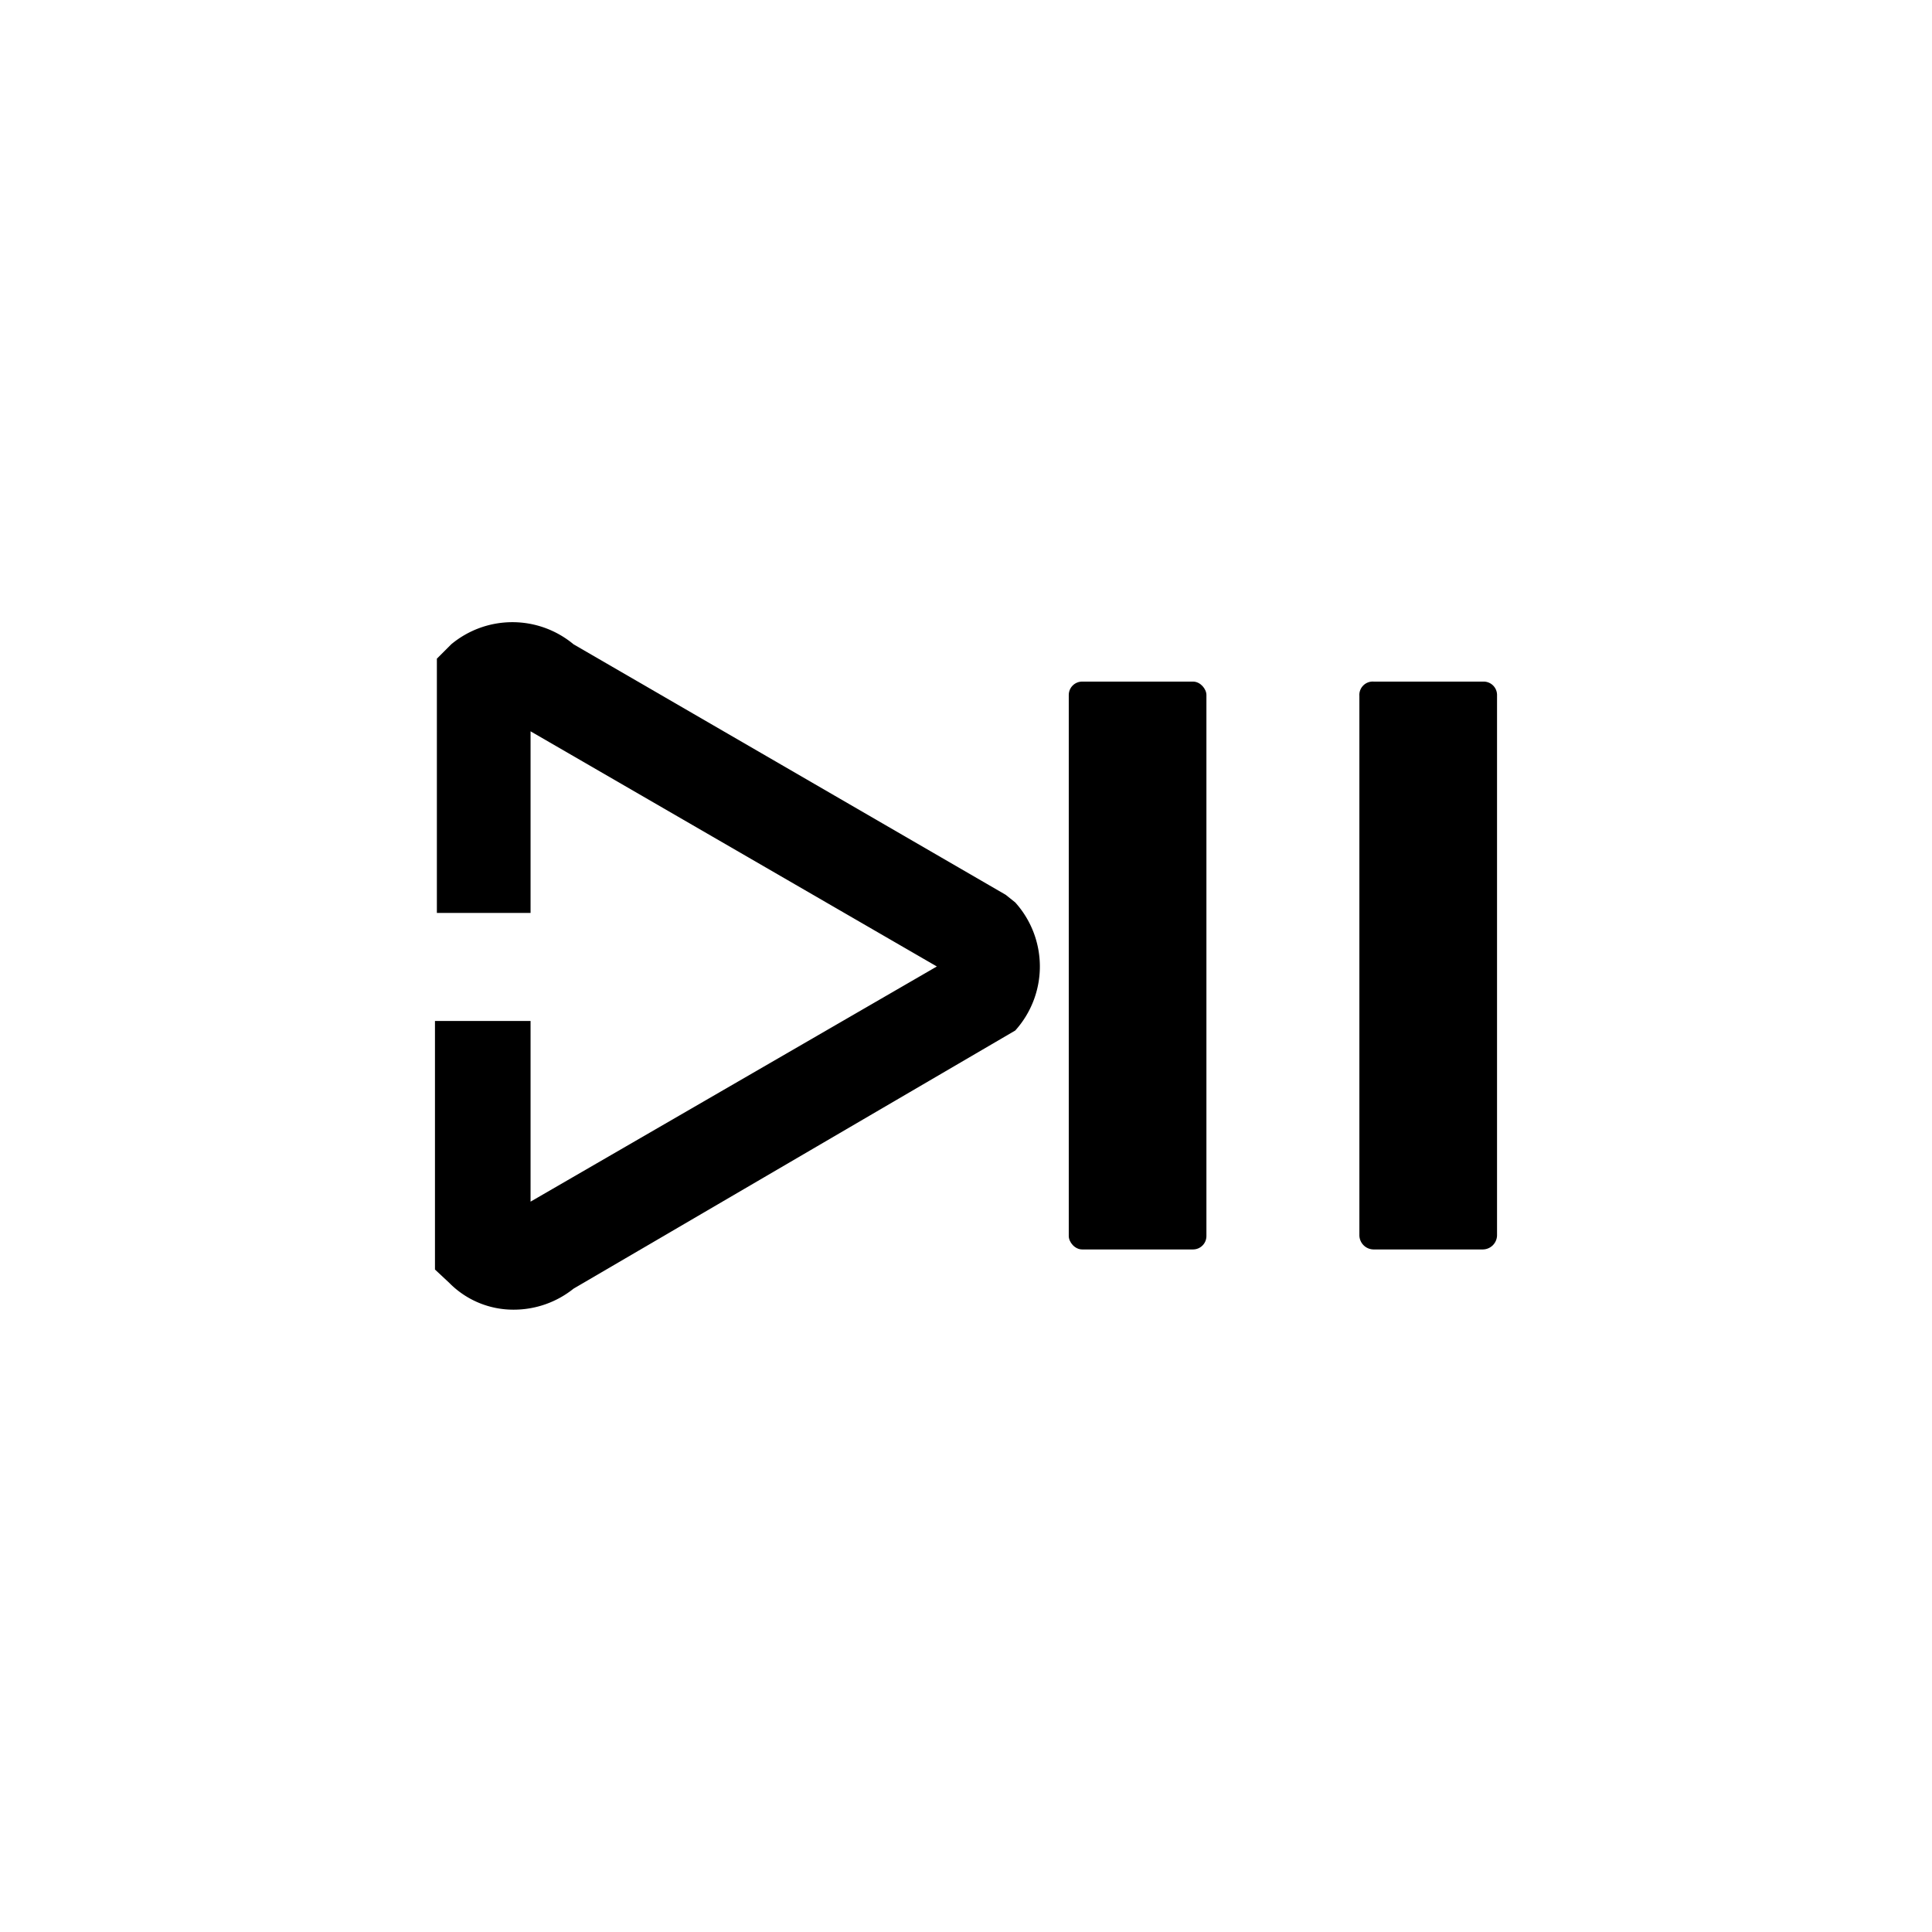
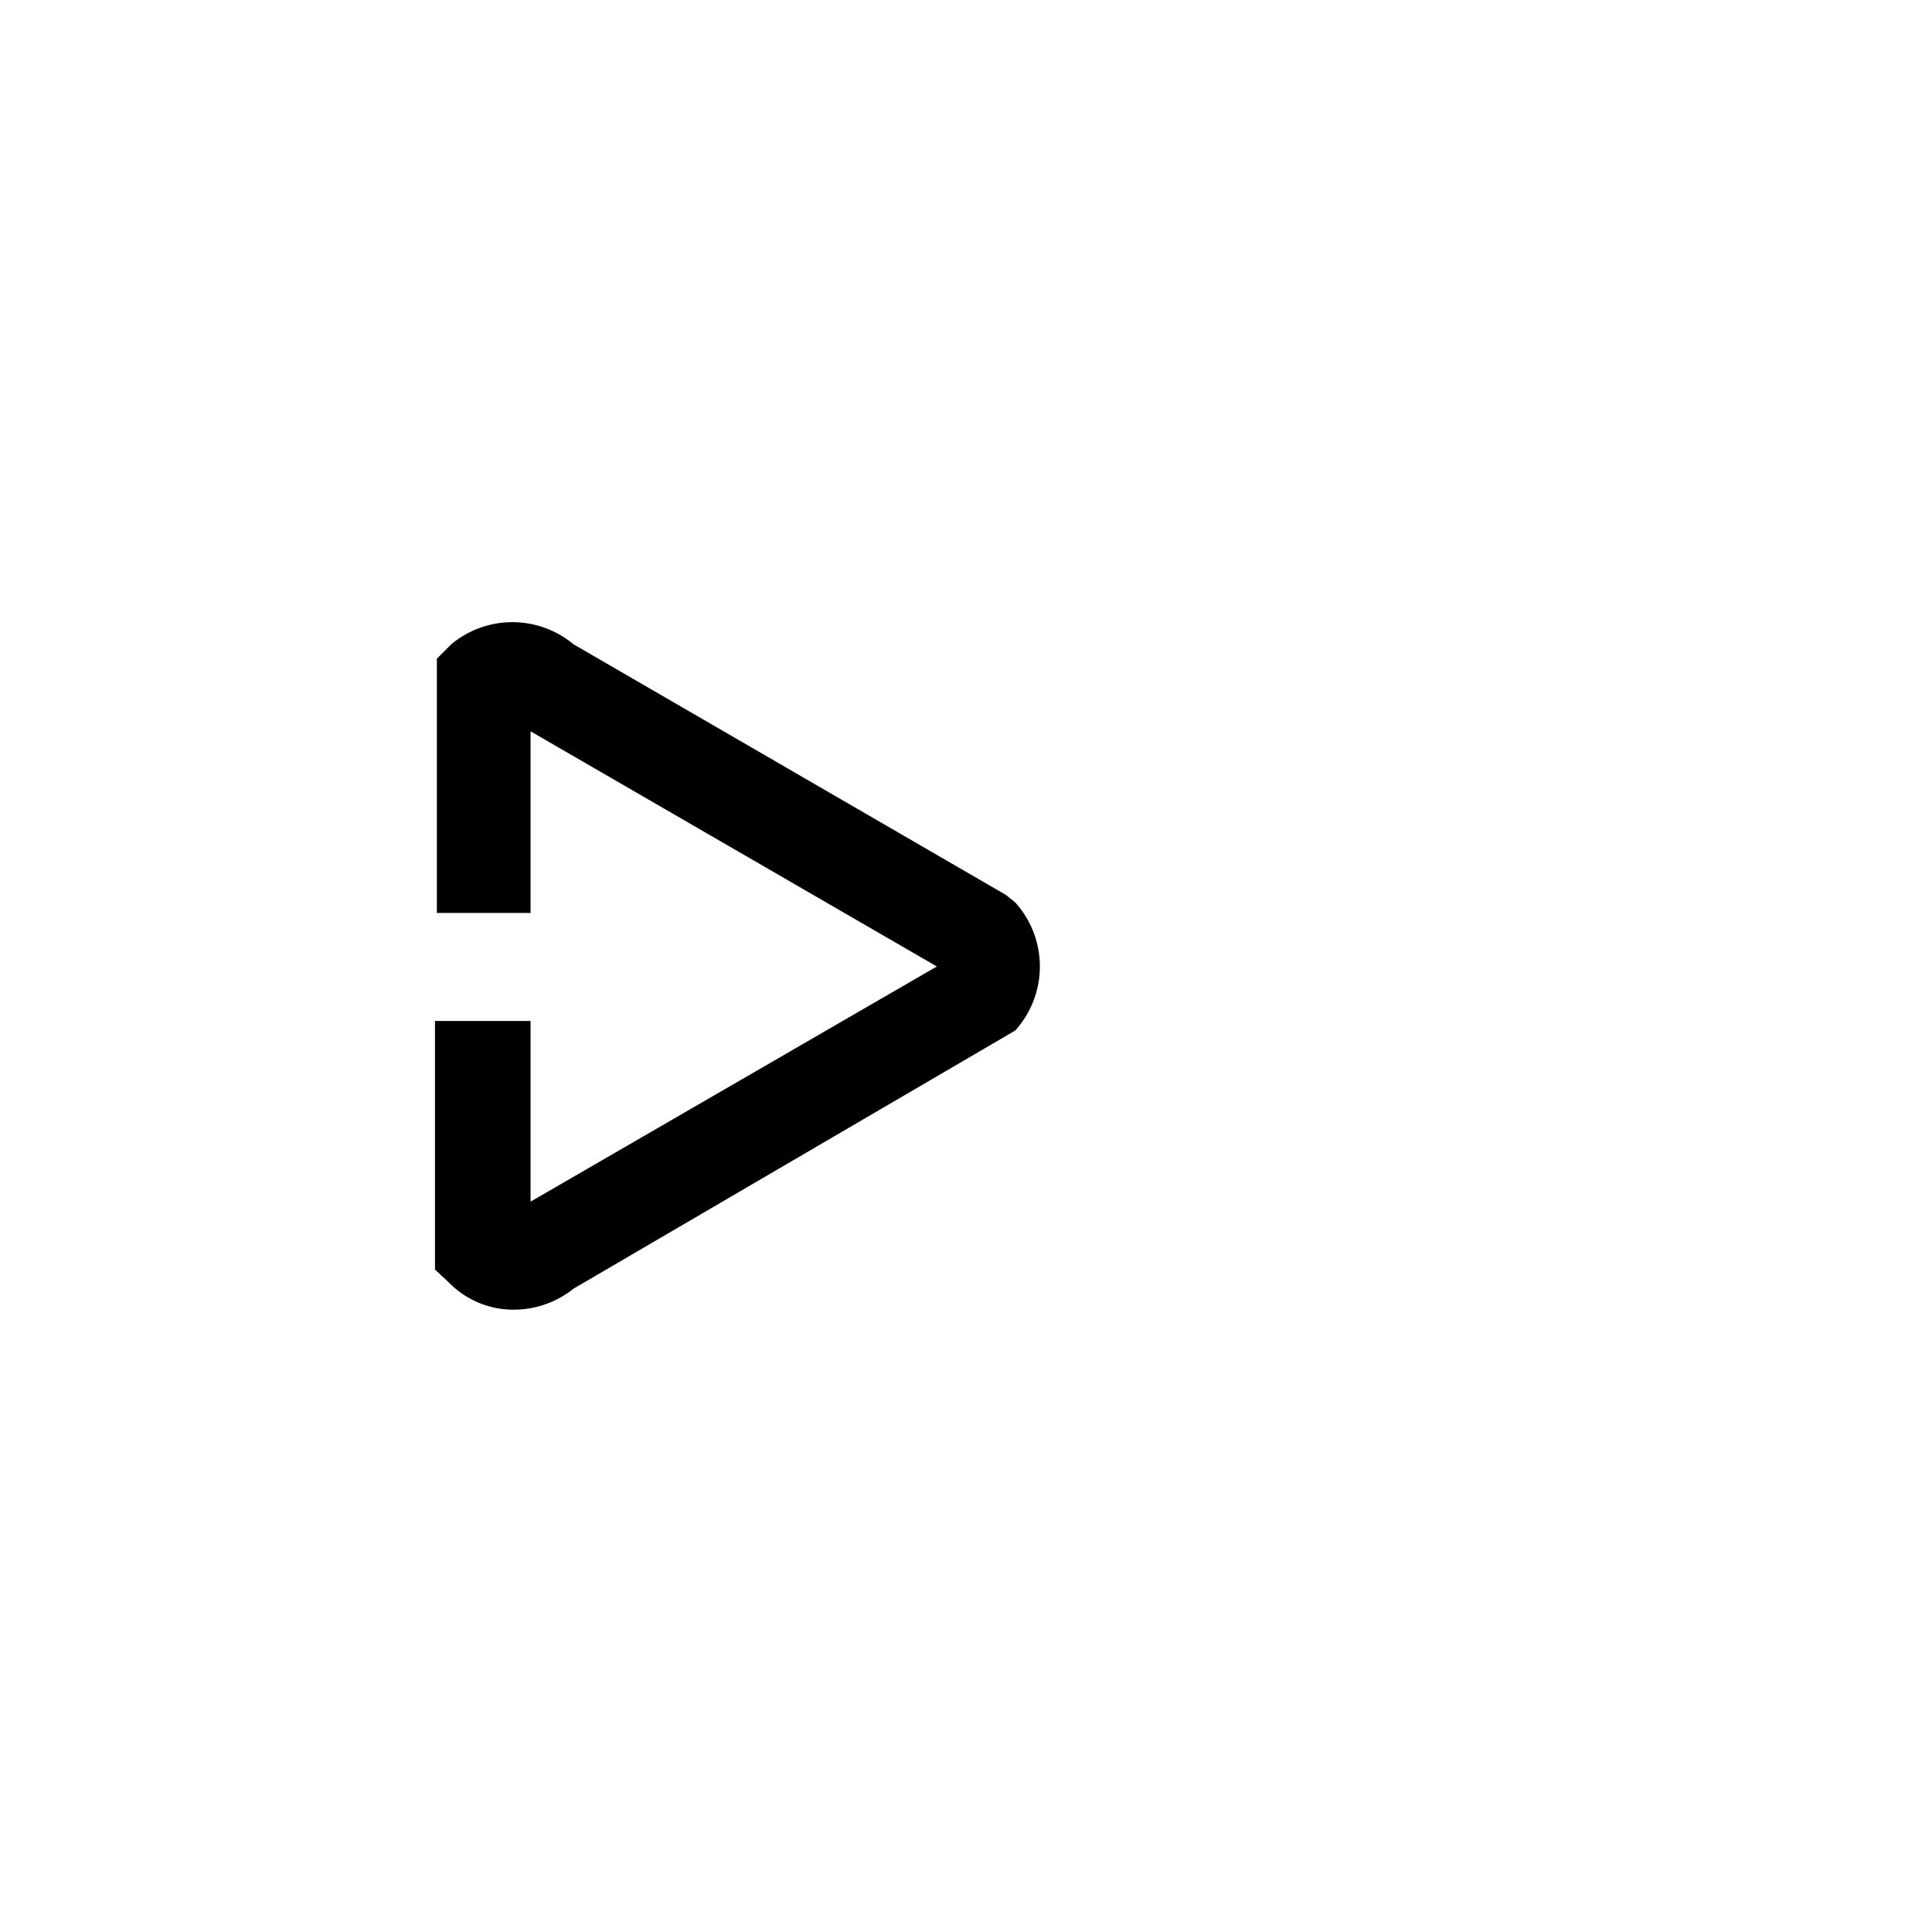
<svg xmlns="http://www.w3.org/2000/svg" viewBox="0 0 20.21 20.21">
  <defs>
    <style>.cls-1{fill:none;}</style>
  </defs>
  <title>播放暂停按键</title>
  <g id="图层_2" data-name="图层 2">
    <g id="图层_1-2" data-name="图层 1">
-       <rect class="cls-1" width="20.21" height="20.21" />
      <path d="M5.55,9.55V7.65L9.8,10.11,5.55,12.57V10.68h-1v2.6l.15.14a.94.94,0,0,0,.67.28A1,1,0,0,0,6,13.48l4.62-2.7a1,1,0,0,0,0-1.34l-.1-.08L6,6.74a1,1,0,0,0-1.28,0l-.15.15V9.55Z" />
-       <rect x="11.18" y="7.13" width="1.44" height="5.94" rx="0.14" />
-       <path d="M14.37,7.13h1.15a.14.14,0,0,1,.14.14v5.65a.15.15,0,0,1-.15.15H14.37a.15.15,0,0,1-.15-.15V7.28A.14.14,0,0,1,14.37,7.13Z" />
    </g>
  </g>
</svg>